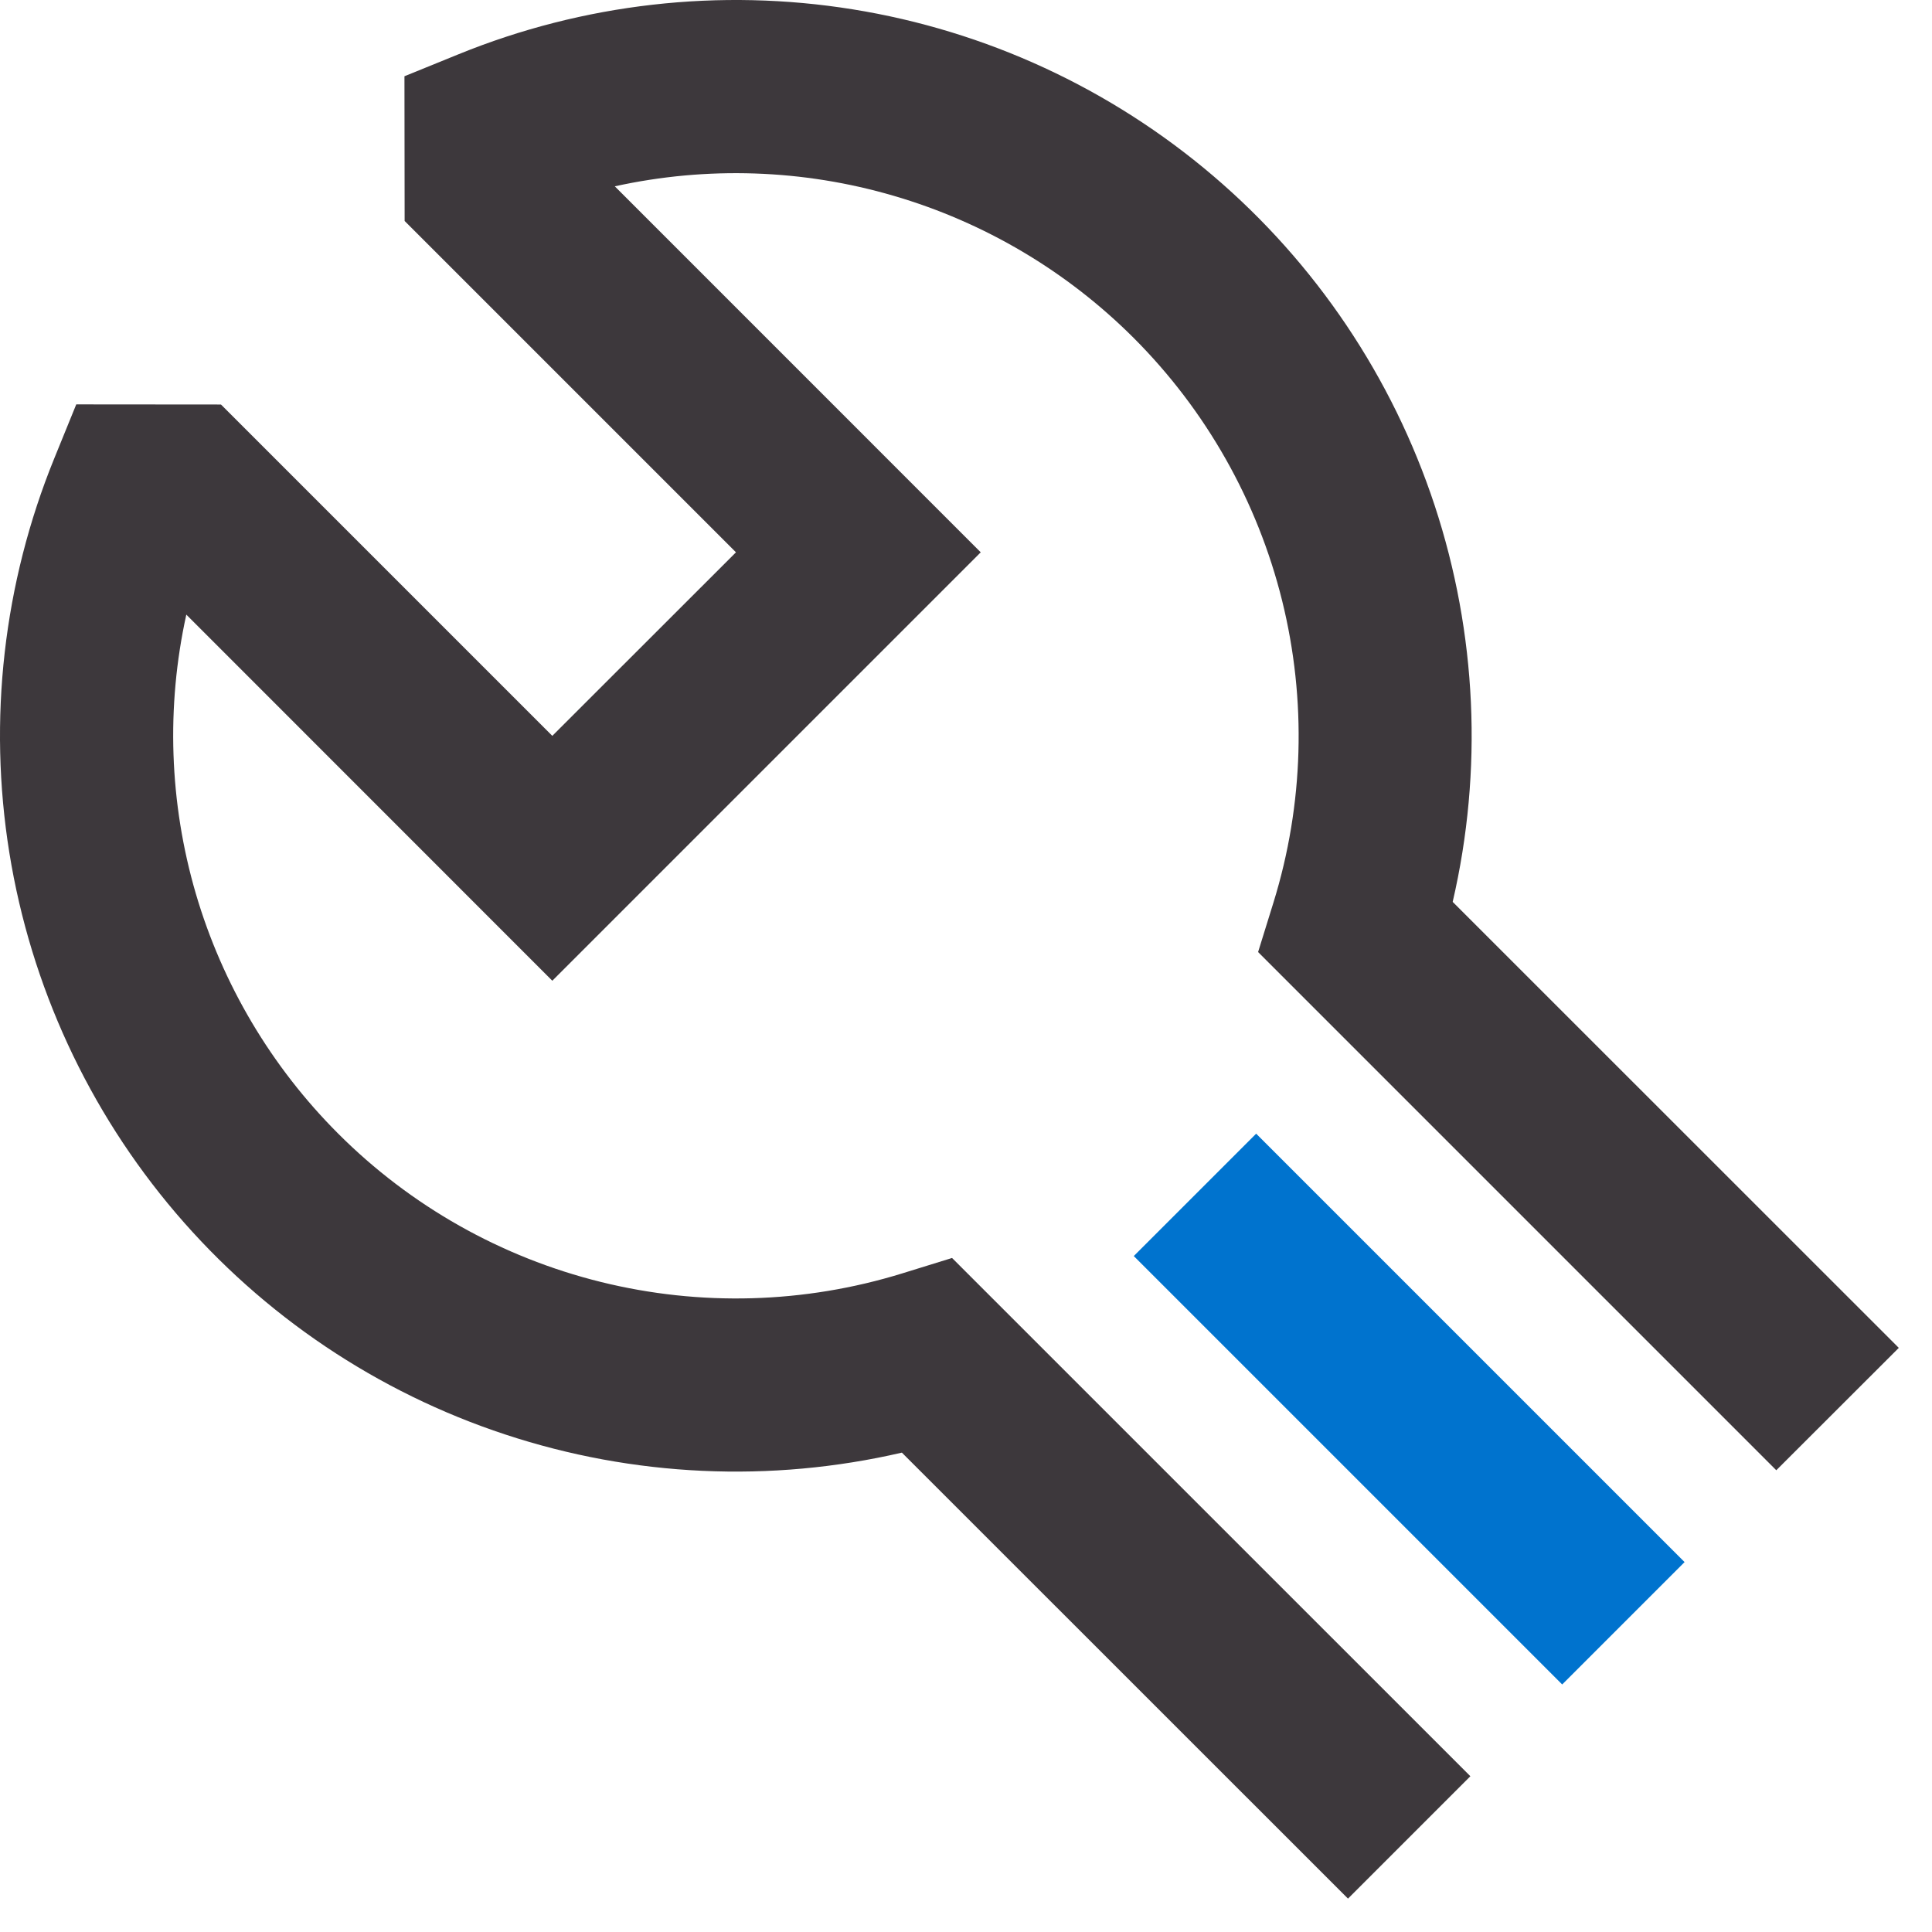
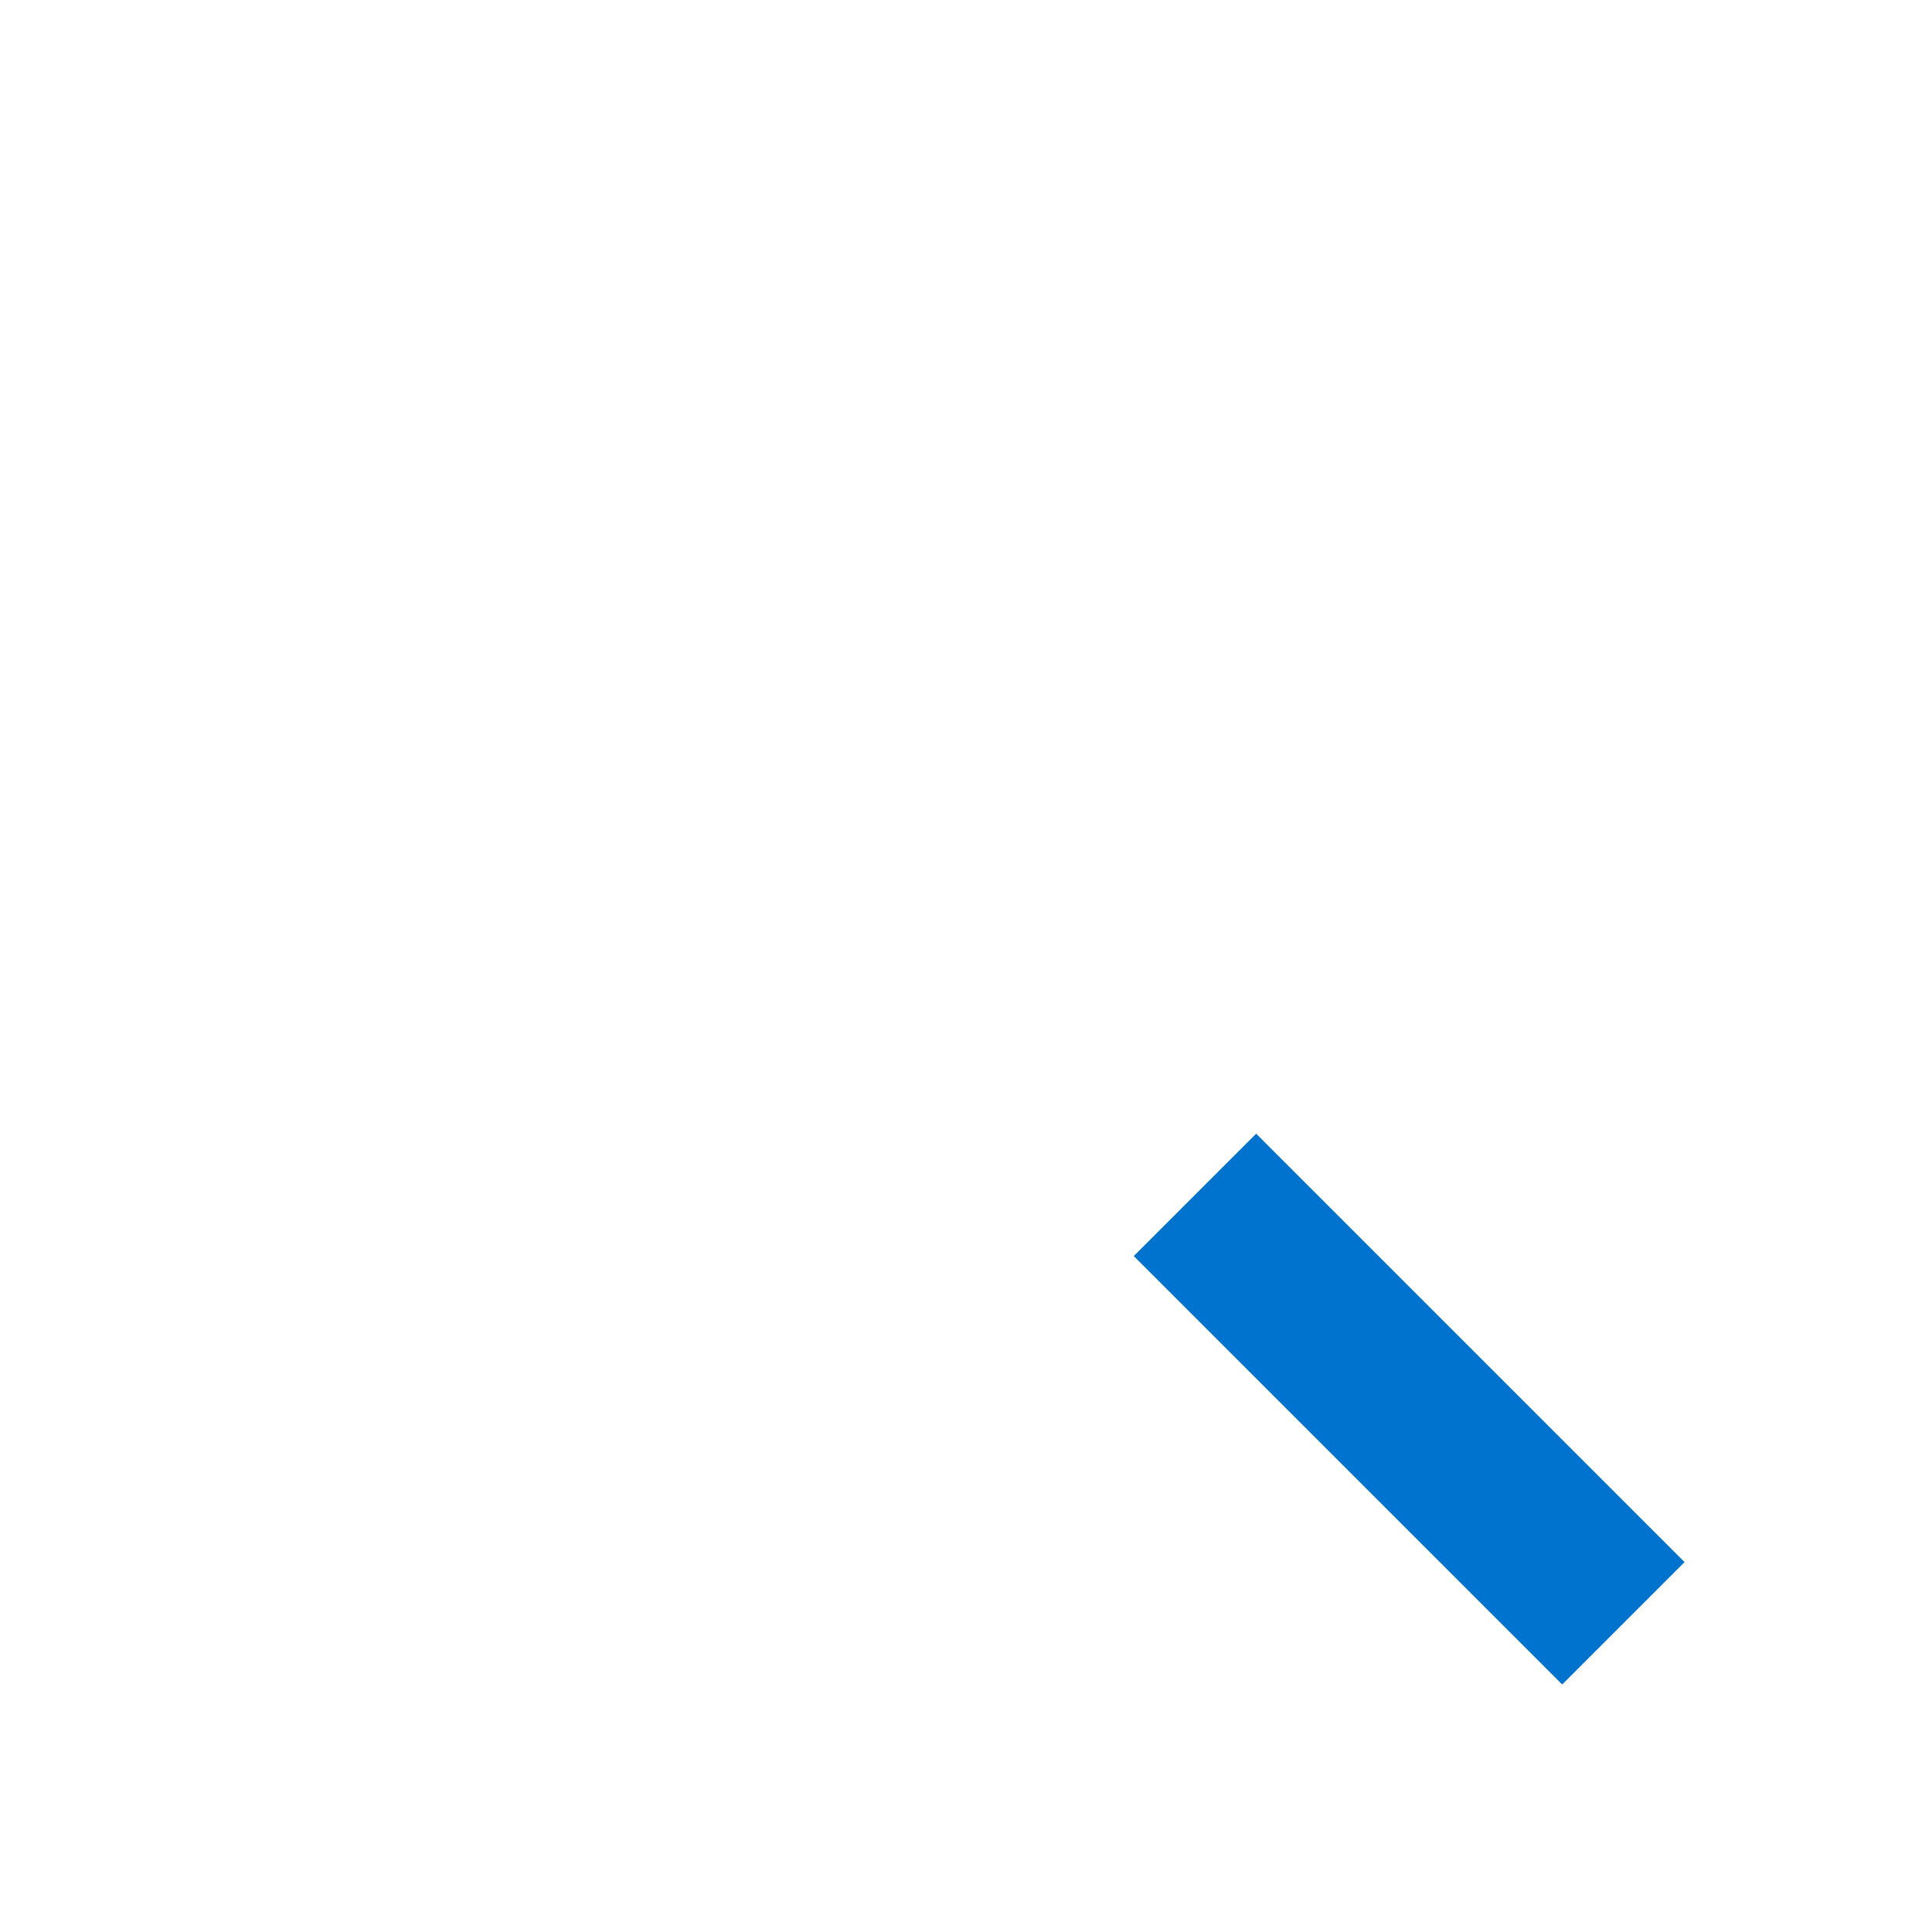
<svg xmlns="http://www.w3.org/2000/svg" width="32" height="32" viewBox="0 0 32 32" fill="none">
  <g clip-path="url(#clip0_1708_1180)">
-     <path d="M7.594 0.899C9.662 0.057 11.922 -0.2 14.126 0.155C16.331 0.51 18.395 1.465 20.094 2.913C21.794 4.362 23.062 6.249 23.762 8.37C24.461 10.491 24.565 12.762 24.061 14.938L31.45 22.325L29.421 24.352L20.838 15.769L21.094 14.944C21.595 13.323 21.644 11.596 21.236 9.949C20.828 8.303 19.978 6.799 18.779 5.599C17.672 4.492 16.305 3.682 14.802 3.243C13.3 2.803 11.711 2.75 10.183 3.086L16.244 9.148L9.148 16.244L3.086 10.18C2.75 11.708 2.804 13.297 3.243 14.8C3.683 16.302 4.494 17.669 5.601 18.776C6.8 19.976 8.304 20.825 9.951 21.233C11.598 21.641 13.324 21.592 14.945 21.091L15.769 20.836L24.354 29.42L22.327 31.447L14.938 24.06C12.762 24.564 10.491 24.46 8.37 23.76C6.249 23.061 4.362 21.792 2.913 20.093C1.465 18.394 0.51 16.329 0.155 14.125C-0.2 11.92 0.057 9.66 0.899 7.592L1.263 6.698L3.66 6.7L9.148 12.188L12.19 9.148L6.702 3.66L6.699 1.263L7.594 0.899Z" fill="#3D383C" />
    <path d="M27.902 25.873L20.806 18.777L18.779 20.804L25.875 27.9L27.902 25.873Z" fill="#0073CE" />
  </g>
  <defs>
    <clipPath id="clip0_1708_1180">
      <rect width="32" height="32" fill="white" />
    </clipPath>
  </defs>
</svg>